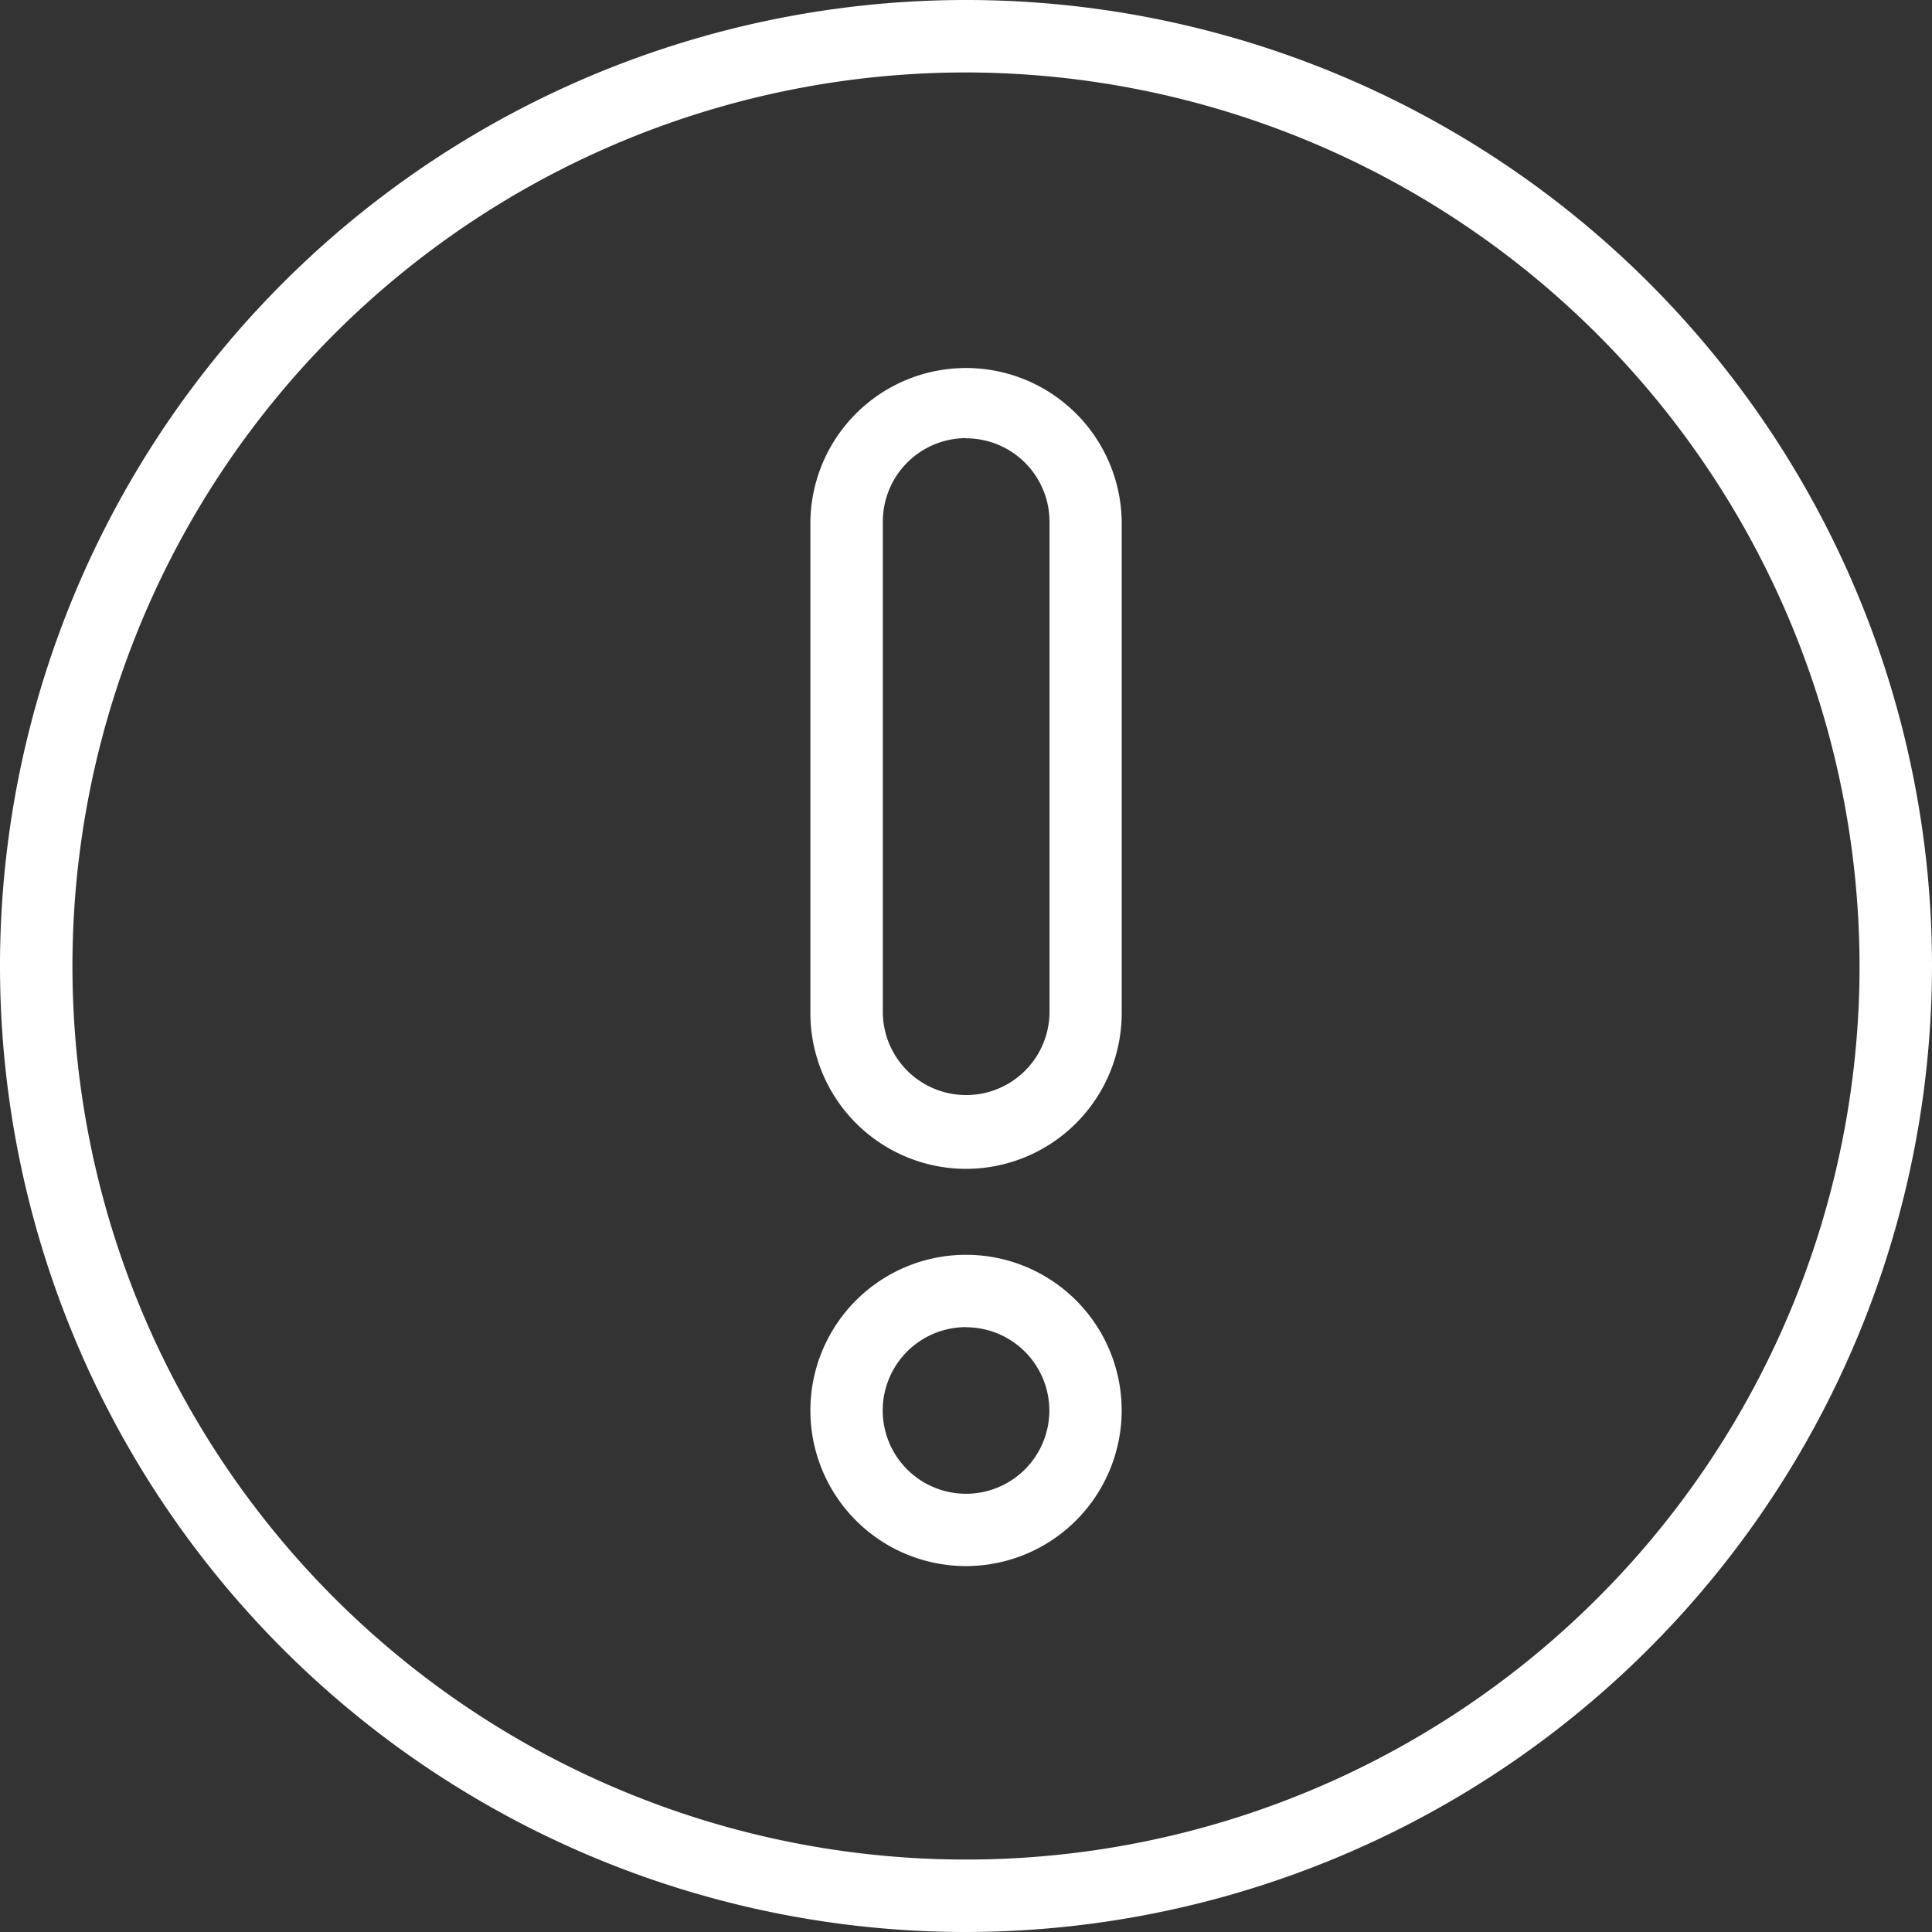
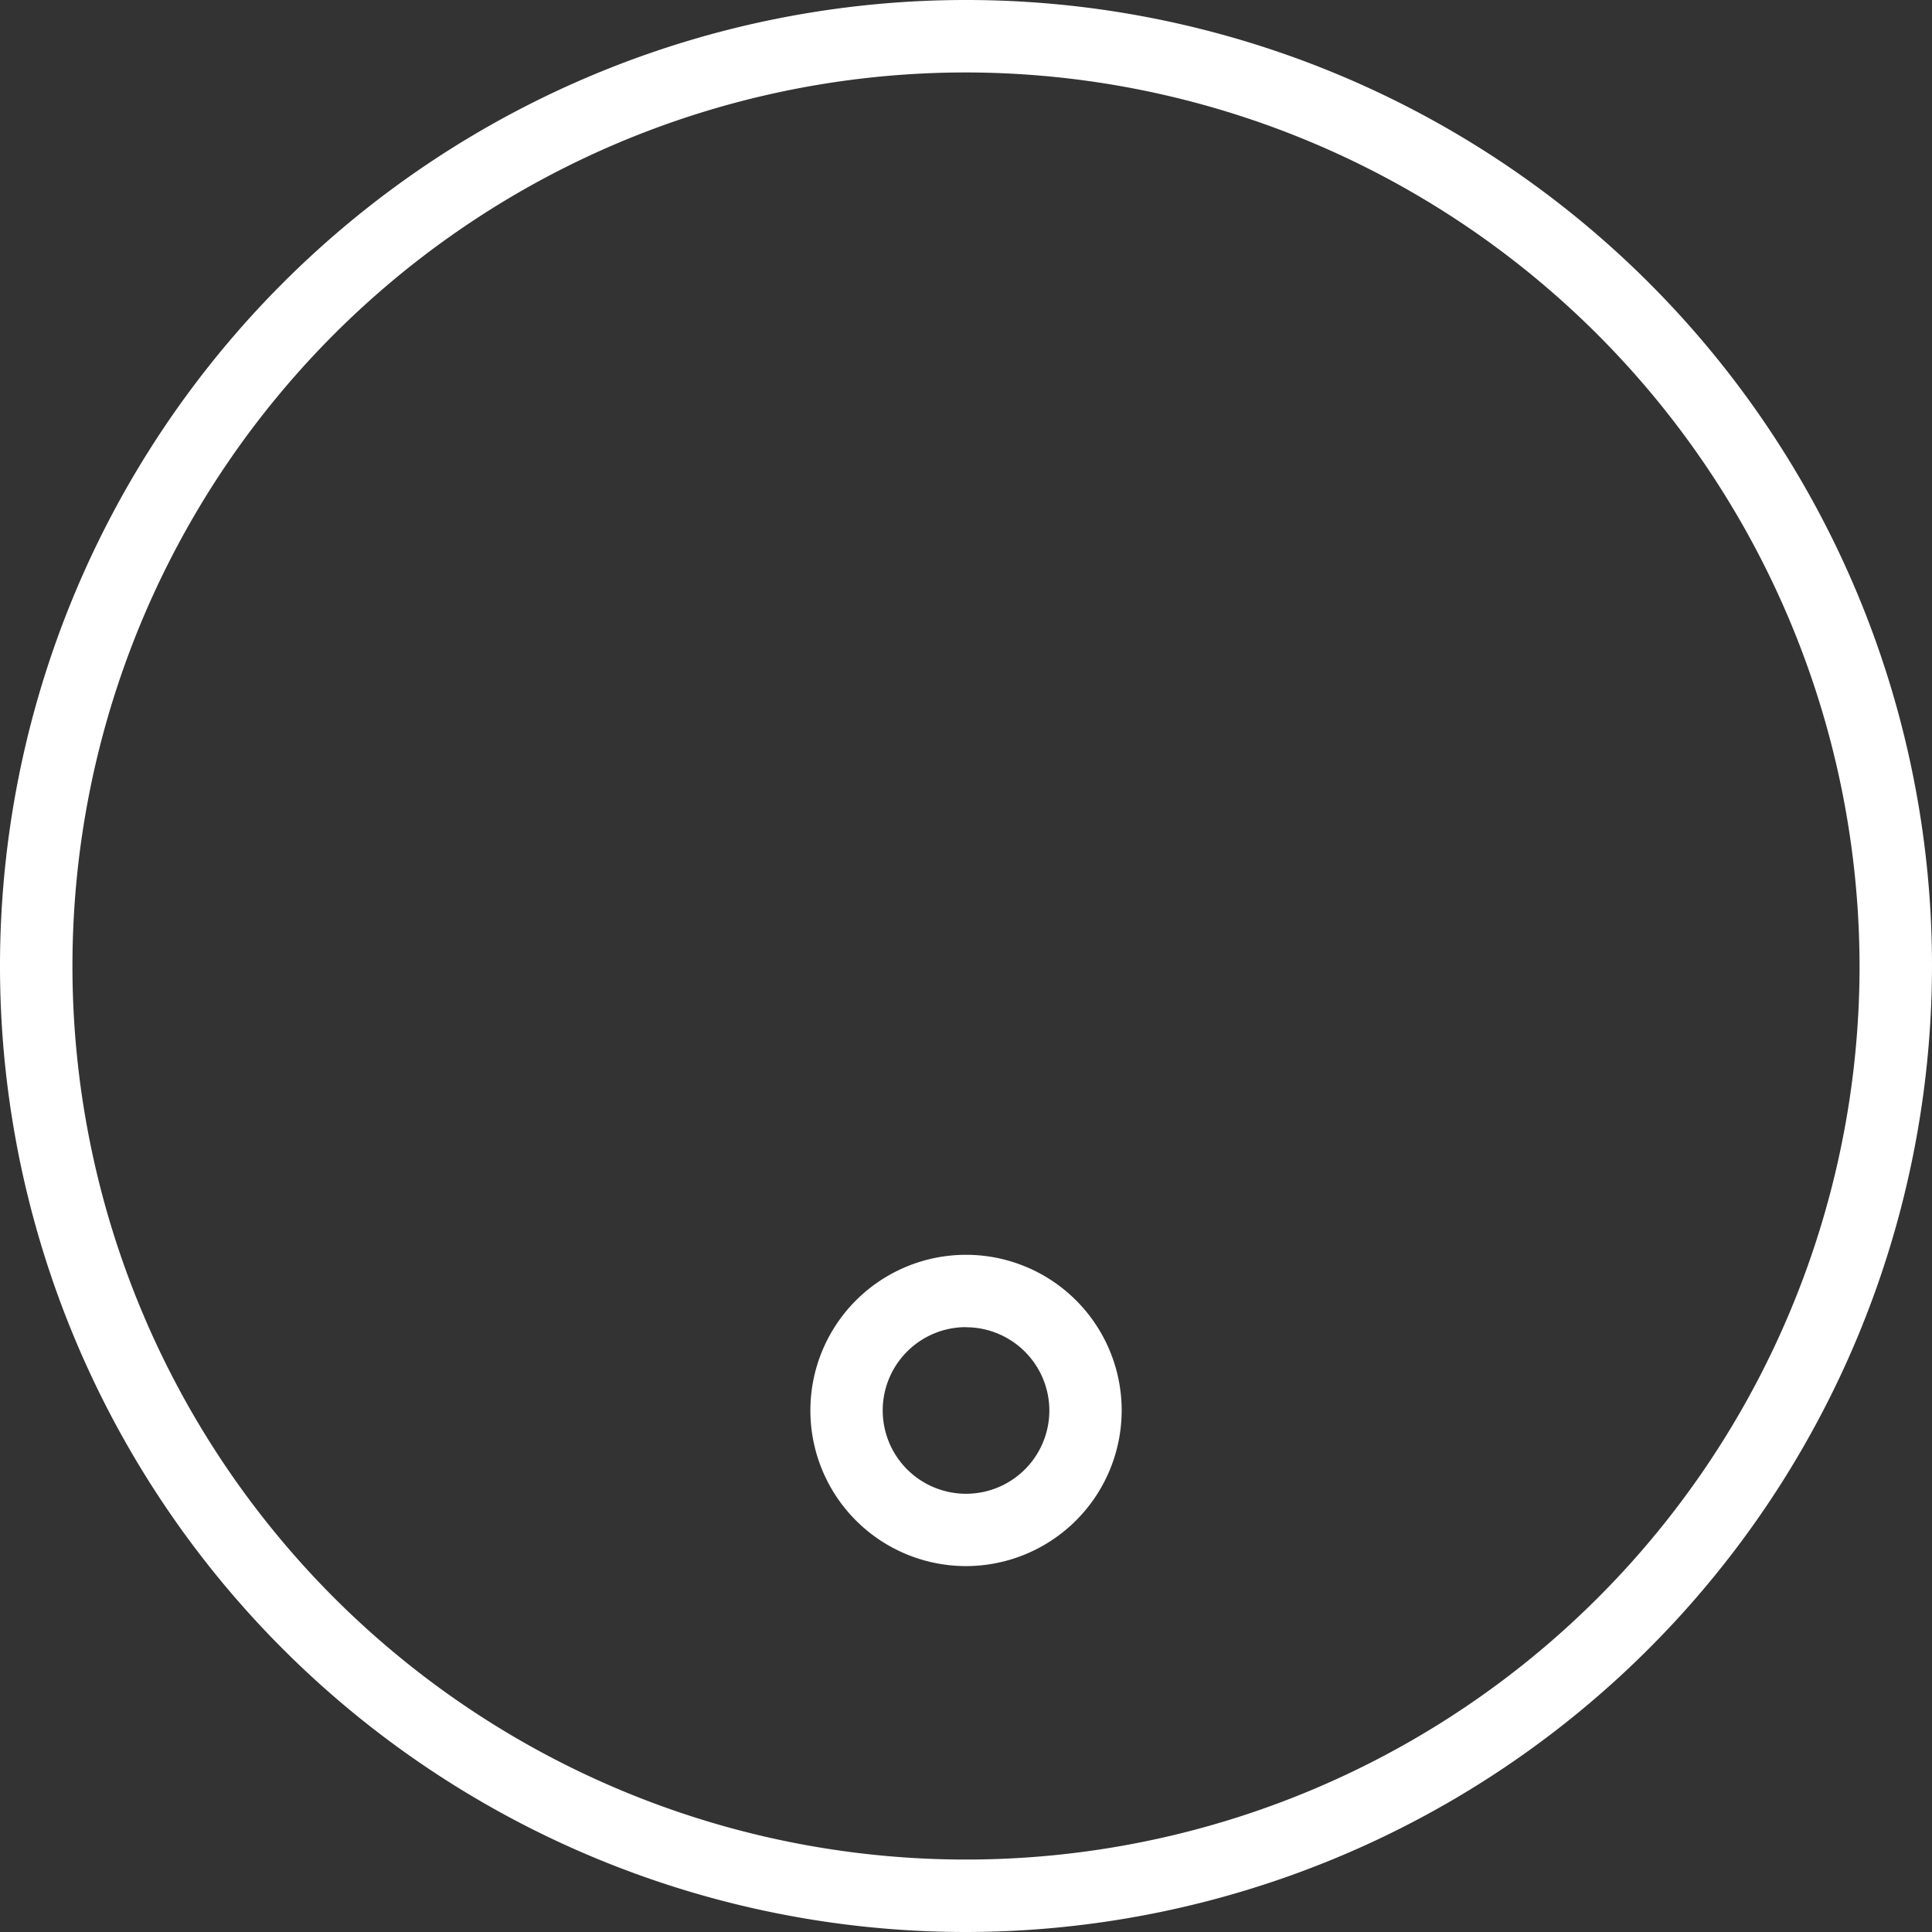
<svg xmlns="http://www.w3.org/2000/svg" id="Group_7" data-name="Group 7" width="64" height="64" viewBox="0 0 64 64" fill="#ffffff">
  <rect x="0" y="0" width="64" height="64" fill="#333333" stroke="none" />
  <path id="Fill_1" data-name="Fill 1" d="M32,64A32,32,0,1,1,64,32,32.036,32.036,0,0,1,32,64ZM32,2.4A29.6,29.6,0,1,0,61.6,32,29.638,29.638,0,0,0,32,2.4Z" />
  <path id="Fill_3" data-name="Fill 3" d="M5.156,10.312a5.156,5.156,0,1,1,5.157-5.156A5.162,5.162,0,0,1,5.156,10.312Zm0-7.916a2.76,2.76,0,1,0,2.761,2.76A2.763,2.763,0,0,0,5.156,2.4Z" transform="translate(26.844 41.567)" />
-   <path id="Fill_5" data-name="Fill 5" d="M5.156,26.6A5.162,5.162,0,0,1,0,21.447V5.156a5.157,5.157,0,0,1,10.313,0V21.447A5.162,5.162,0,0,1,5.156,26.6Zm0-24.207A2.763,2.763,0,0,0,2.4,5.156V21.447a2.761,2.761,0,0,0,5.521,0V5.156A2.764,2.764,0,0,0,5.156,2.4Z" transform="translate(26.845 12.12)" />
</svg>